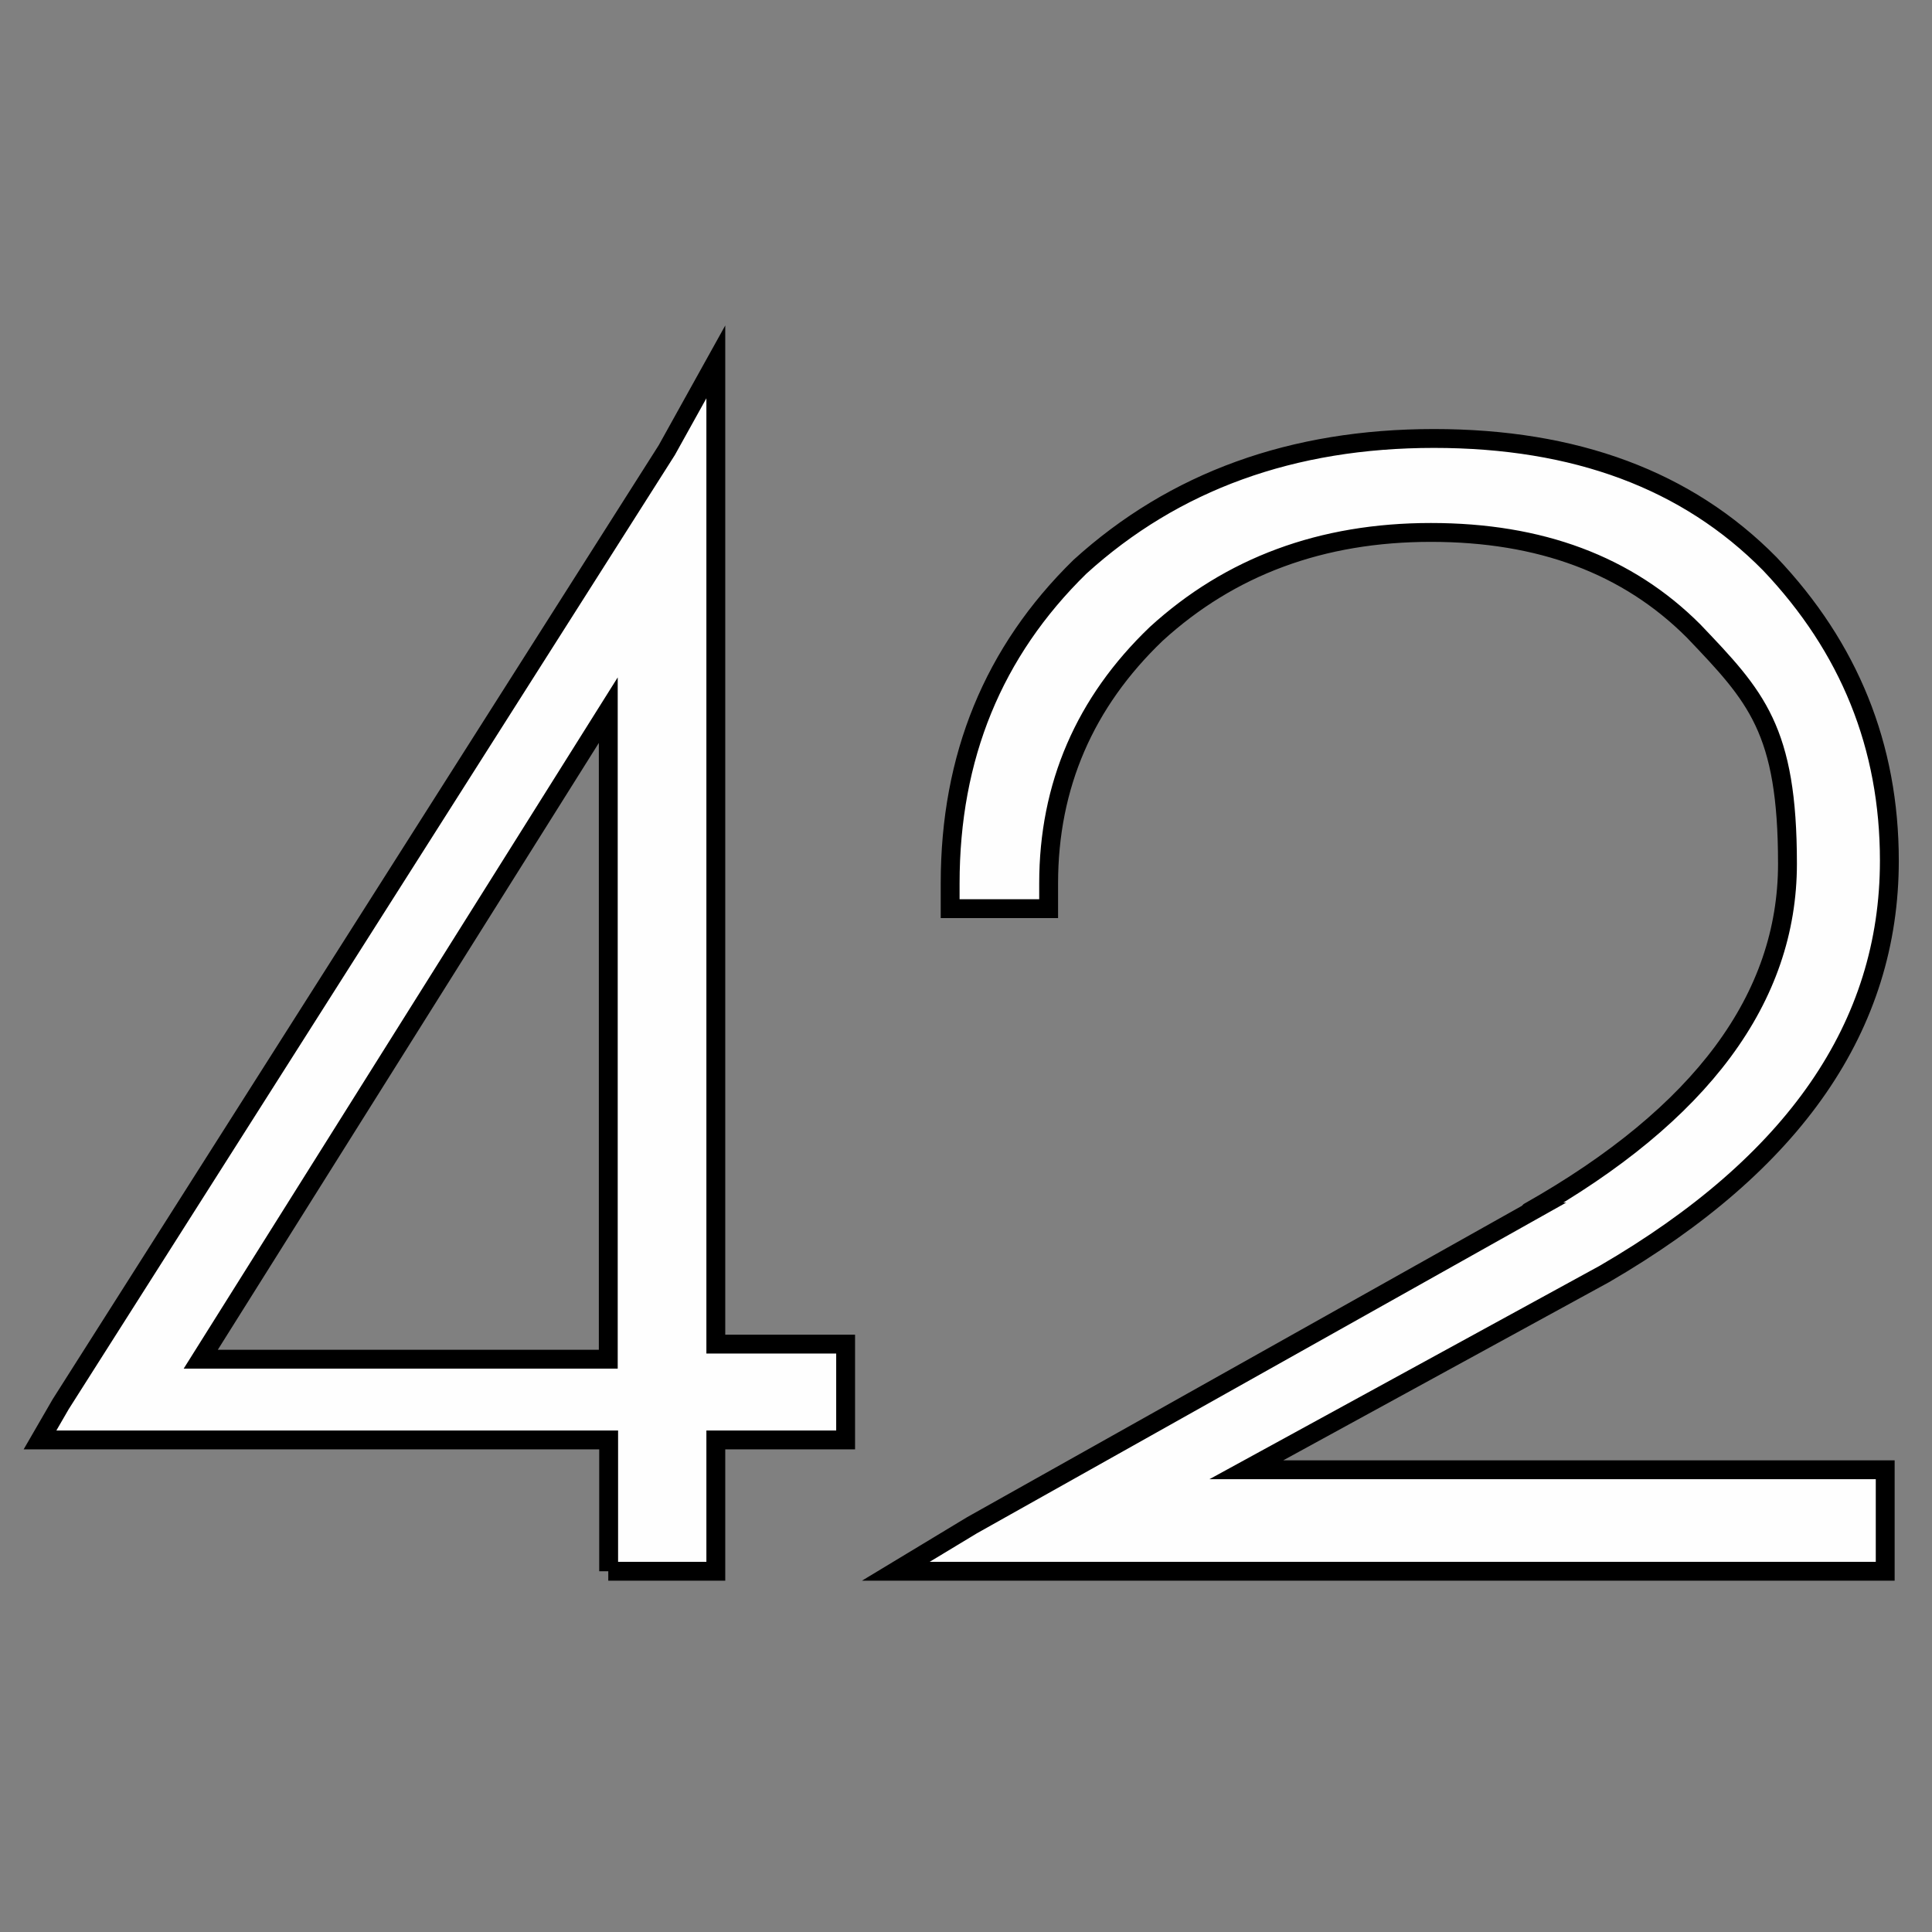
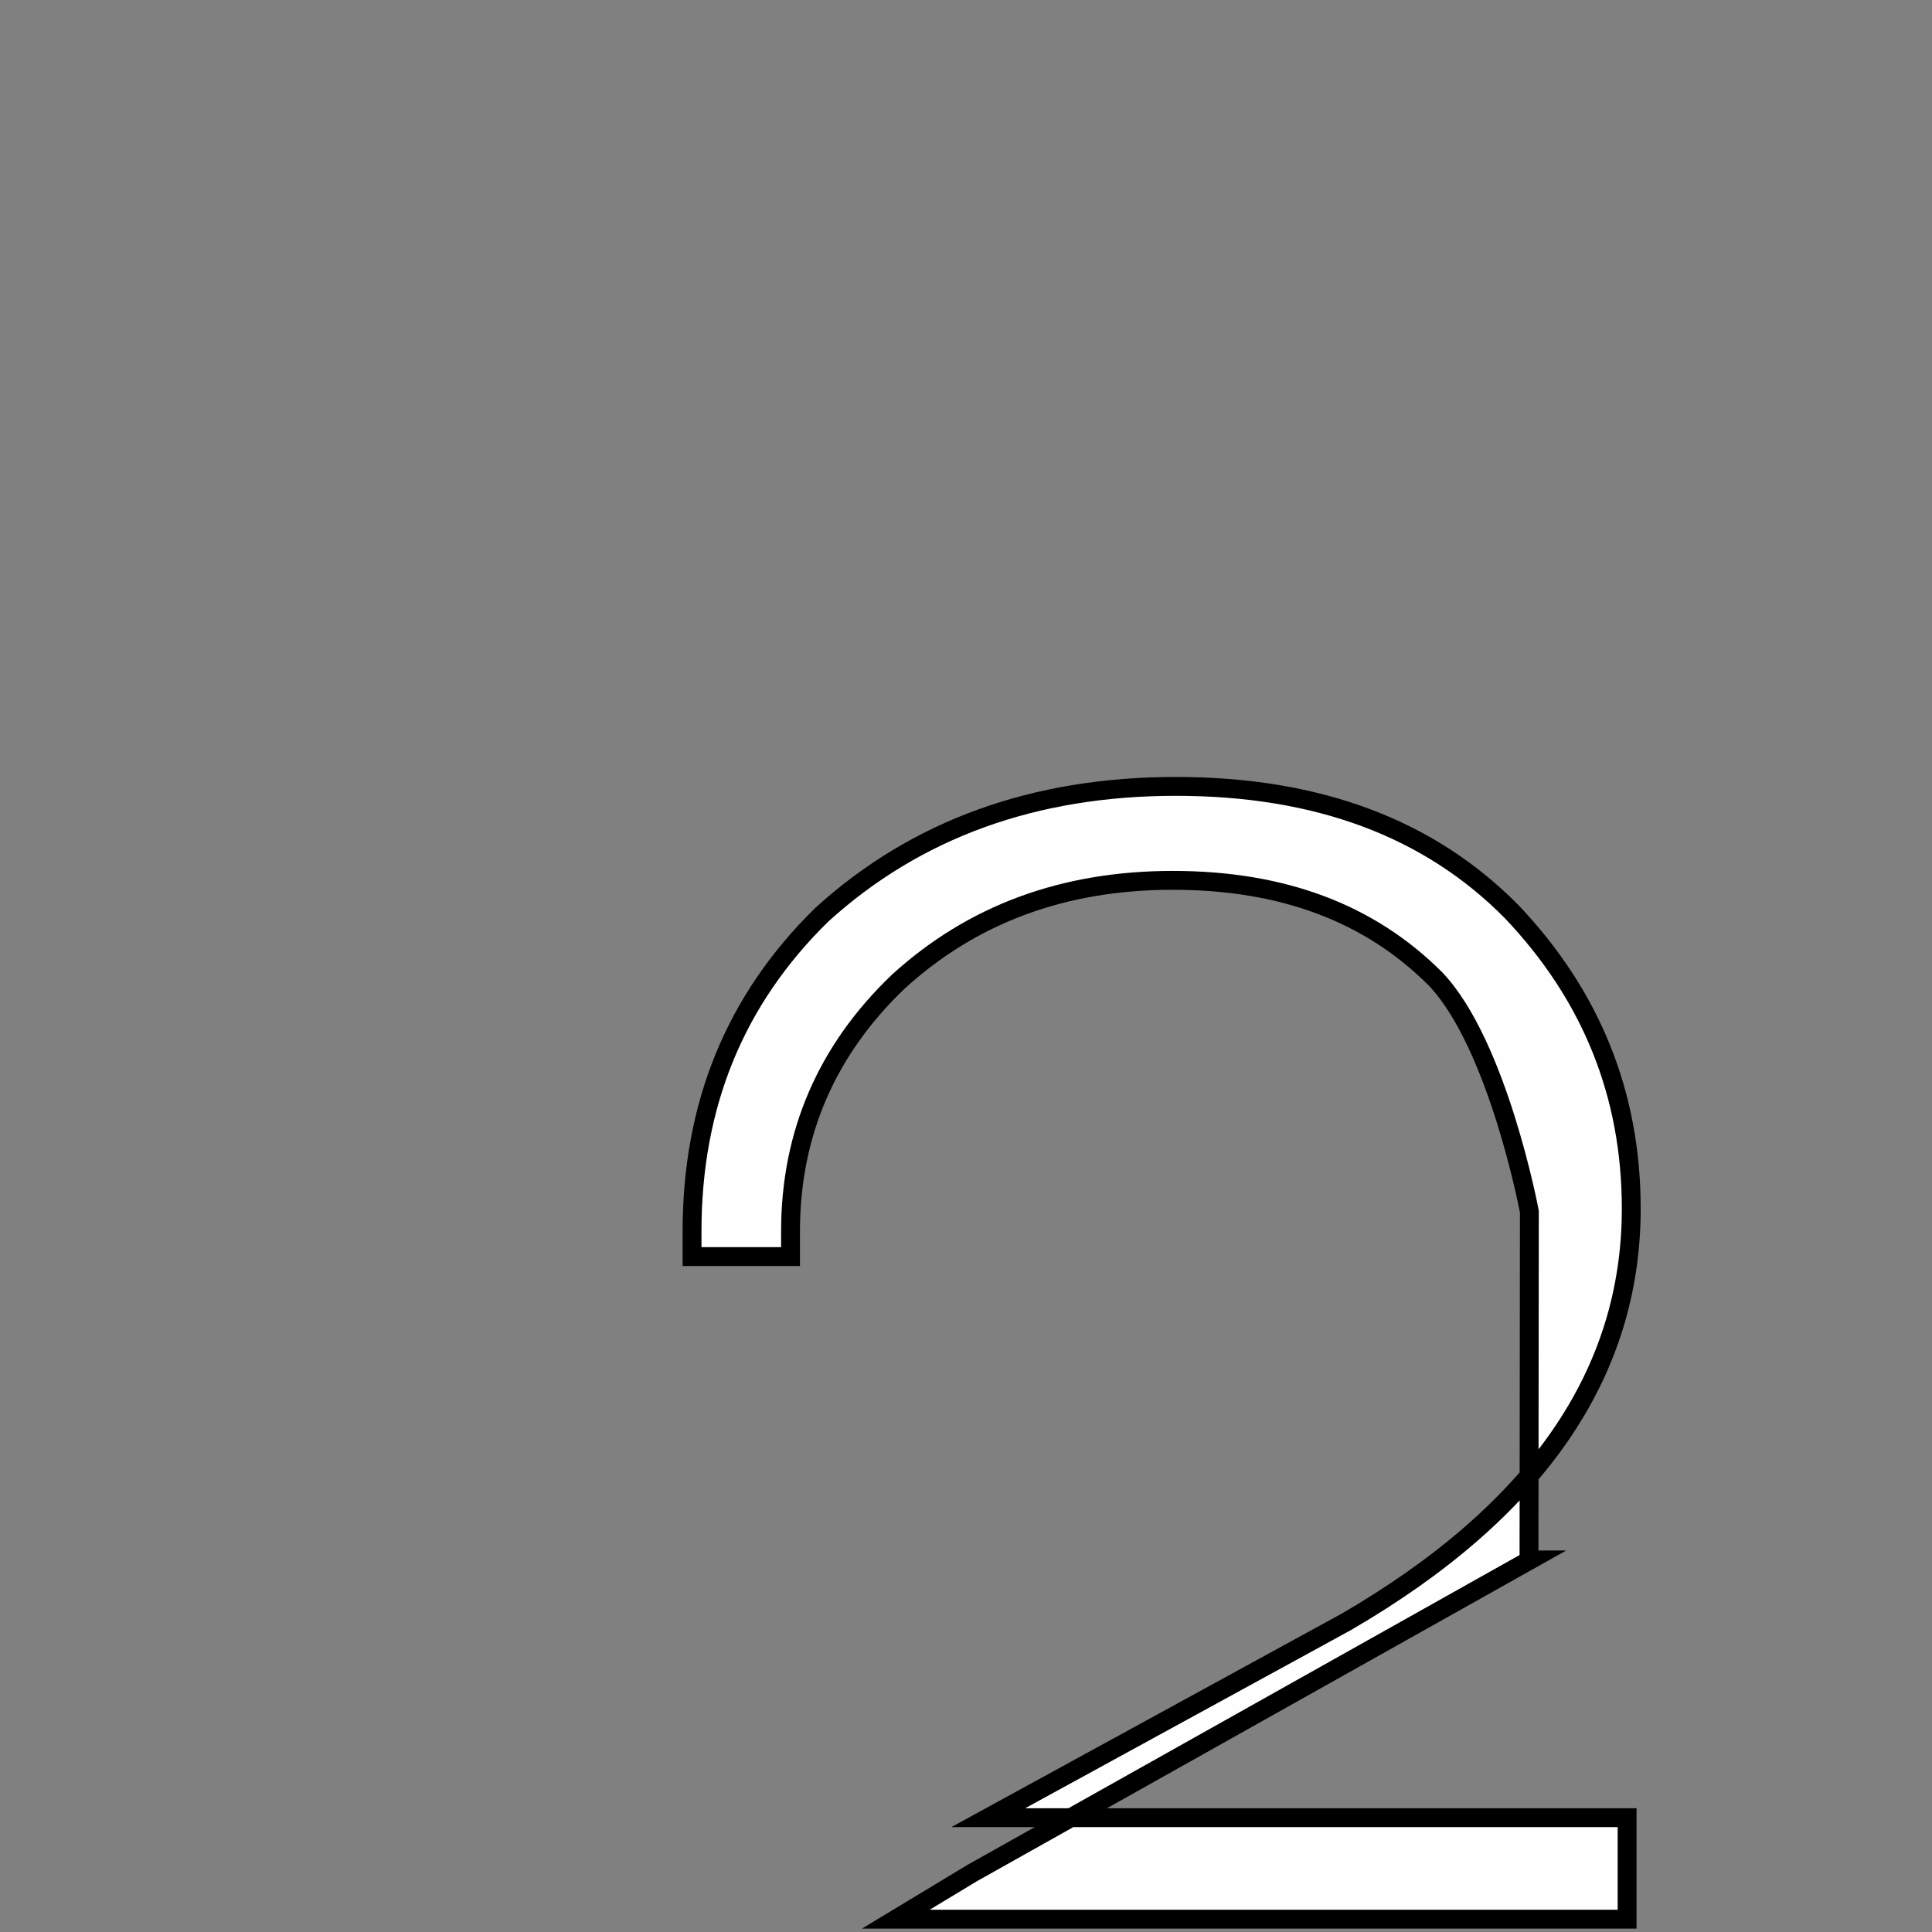
<svg xmlns="http://www.w3.org/2000/svg" id="Livello_1" viewBox="0 0 512 512">
  <rect x="0" y="0" width="512" height="512" fill="#808080" stroke="none" />
  <defs>
    <style>      .st0 {        fill: #fefefe;        stroke: #000;        stroke-miterlimit: 10;        stroke-width: 5px;      }    </style>
  </defs>
-   <path class="st0" d="M161.3,416.4v-34.8H10.6l5.5-9.5L176.7,119.3l13-23.4v260.3h34.4v25.4h-34.4v34.8h-28.5ZM53.2,360.2h108v-172l-108,172Z" />
-   <path class="st0" d="M405.3,321.1c45.6-25.8,68.4-56.6,68.4-92.2s-8.3-44.3-24.9-61.7c-17.5-17.5-40.6-26.1-69.6-26.1s-53.2,9-72.8,26.9c-18.9,18.1-28.5,40.2-28.5,66.1v6.7h-26.1v-6.7c0-33.5,11.4-61.4,34.4-83.9,25-22.7,56.3-34,93.8-34s67.1,11,89,33.2c21.1,22.2,31.7,48.4,31.7,78.7,0,43.8-25.1,80.2-75.5,109.5l-94.9,51.9h169.3v26.9H237.4l20.2-12.2,147.9-83h-.3Z" />
+   <path class="st0" d="M405.3,321.1s-8.3-44.3-24.9-61.7c-17.5-17.5-40.6-26.1-69.6-26.1s-53.2,9-72.8,26.9c-18.9,18.1-28.5,40.2-28.5,66.1v6.7h-26.1v-6.7c0-33.5,11.4-61.4,34.4-83.9,25-22.7,56.3-34,93.8-34s67.1,11,89,33.2c21.1,22.2,31.7,48.4,31.7,78.7,0,43.8-25.1,80.2-75.5,109.5l-94.9,51.9h169.3v26.9H237.4l20.2-12.2,147.9-83h-.3Z" />
</svg>